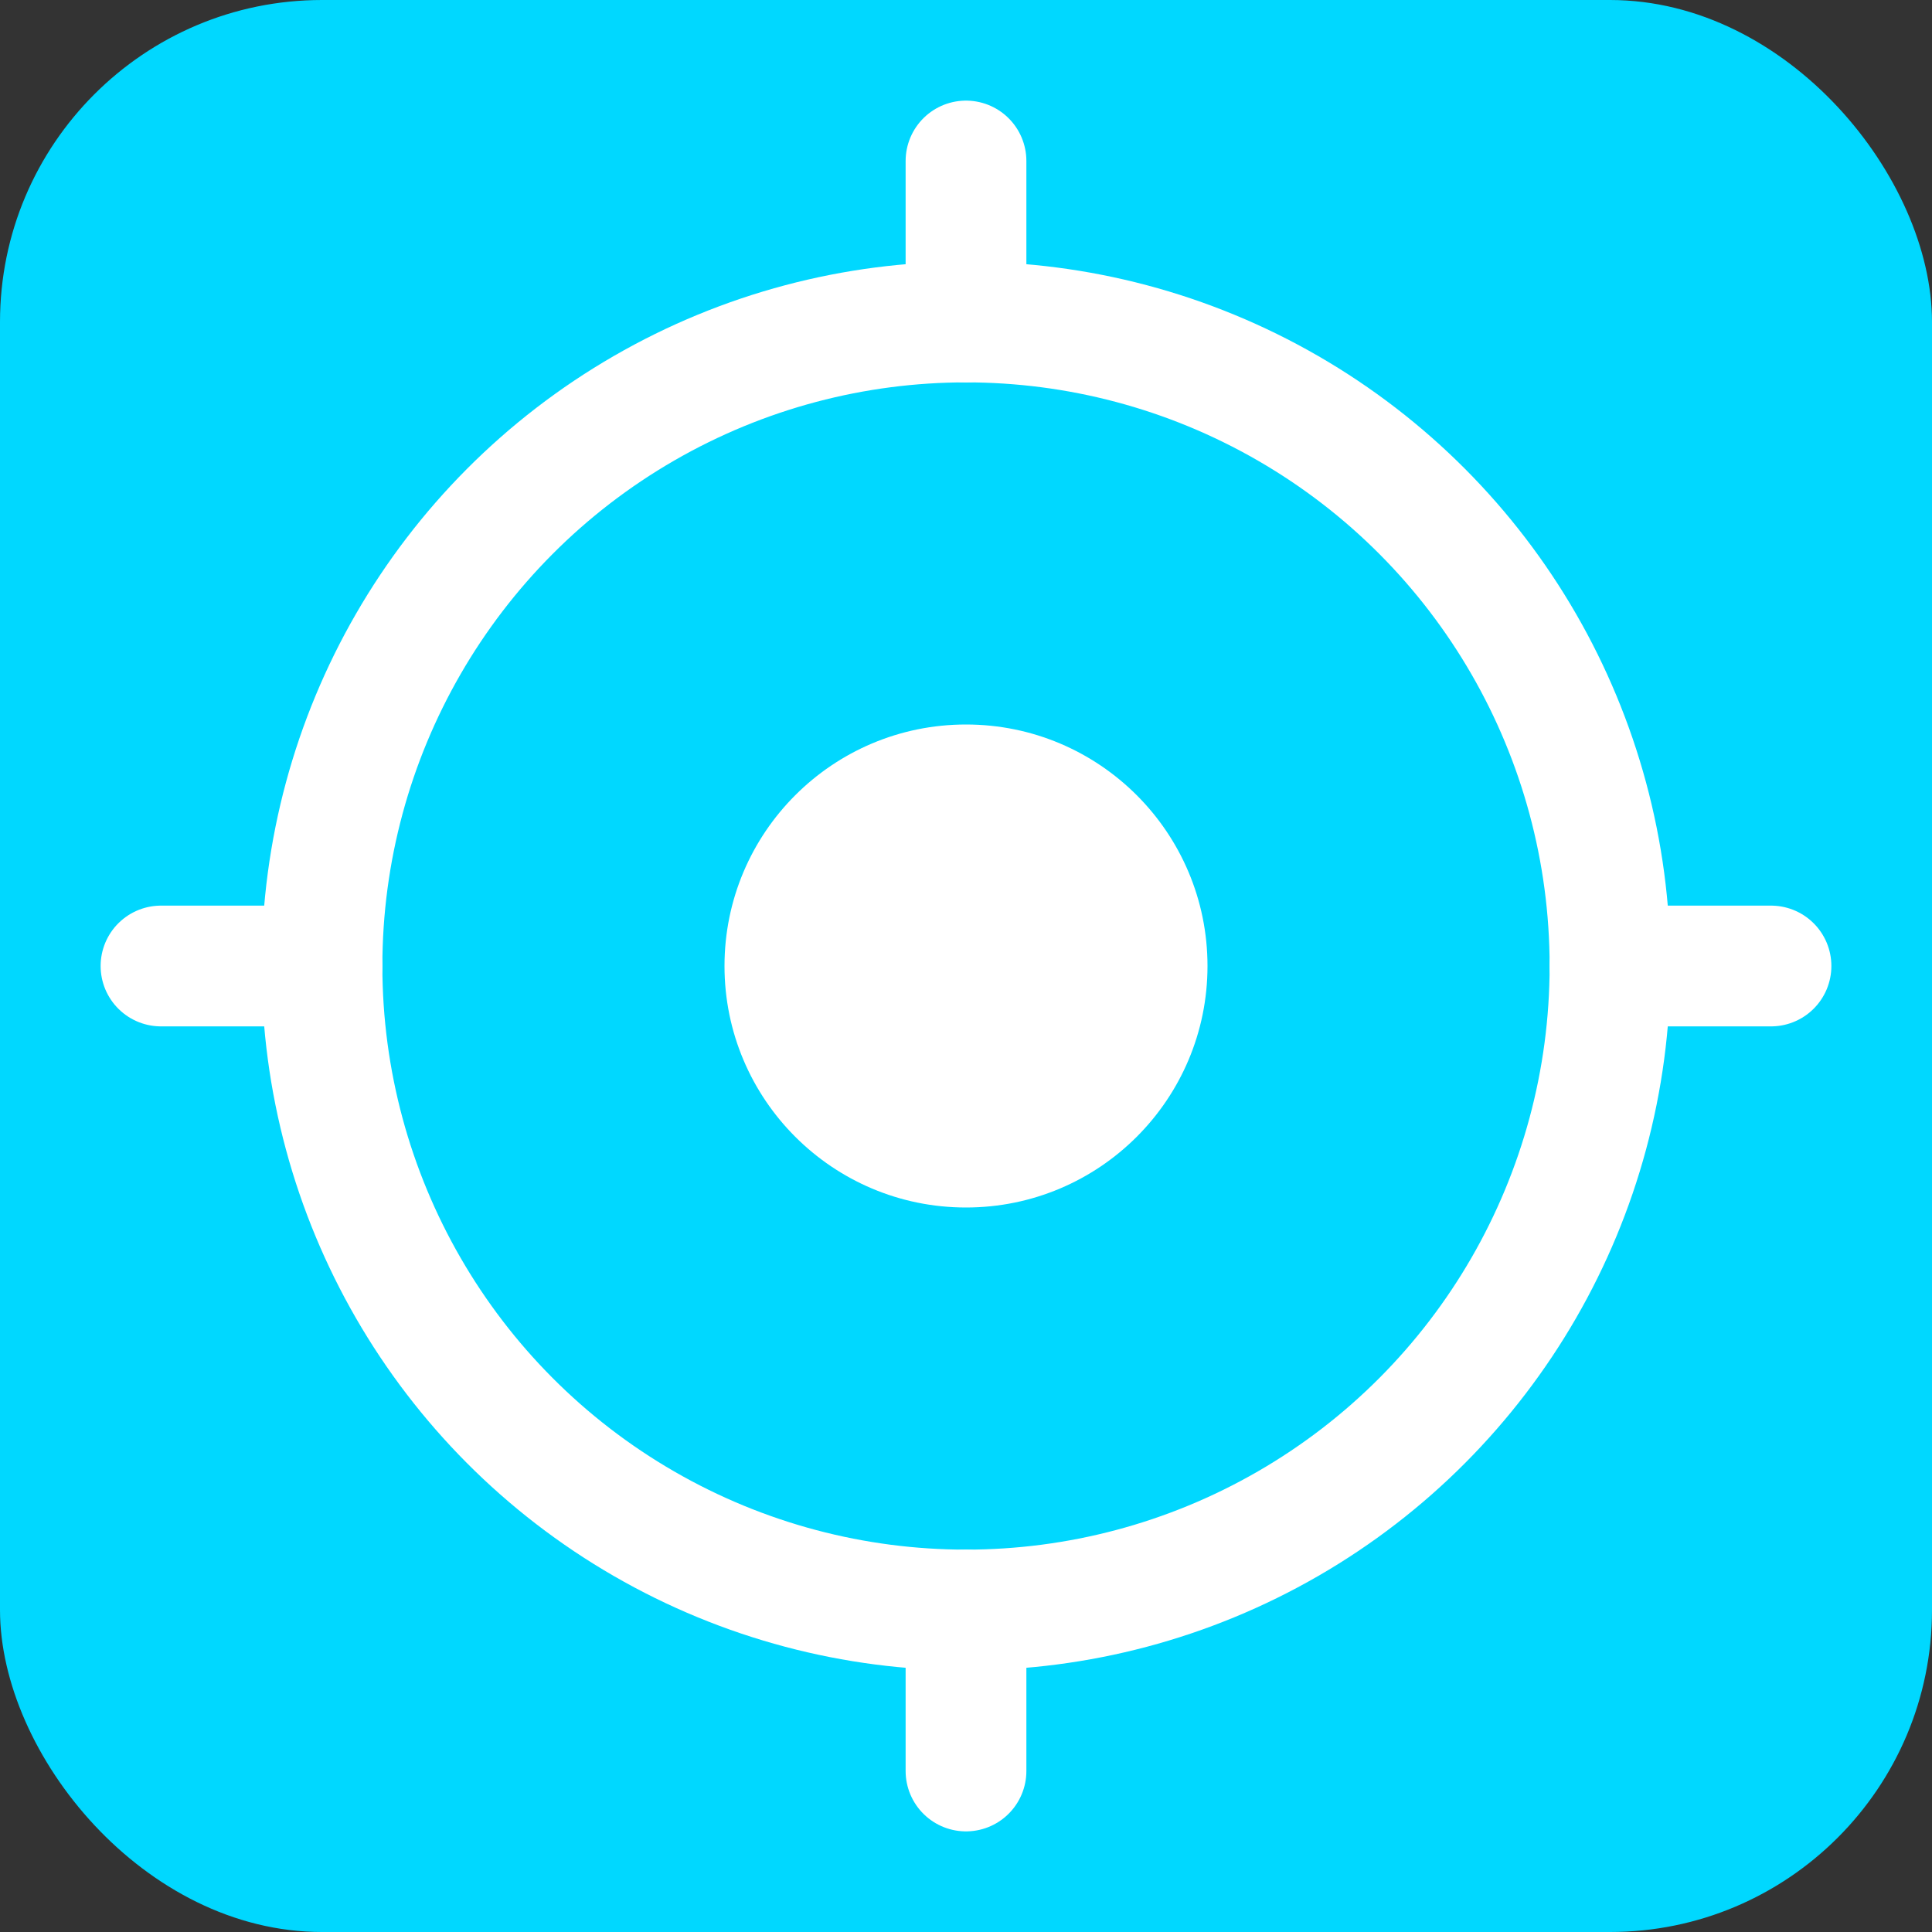
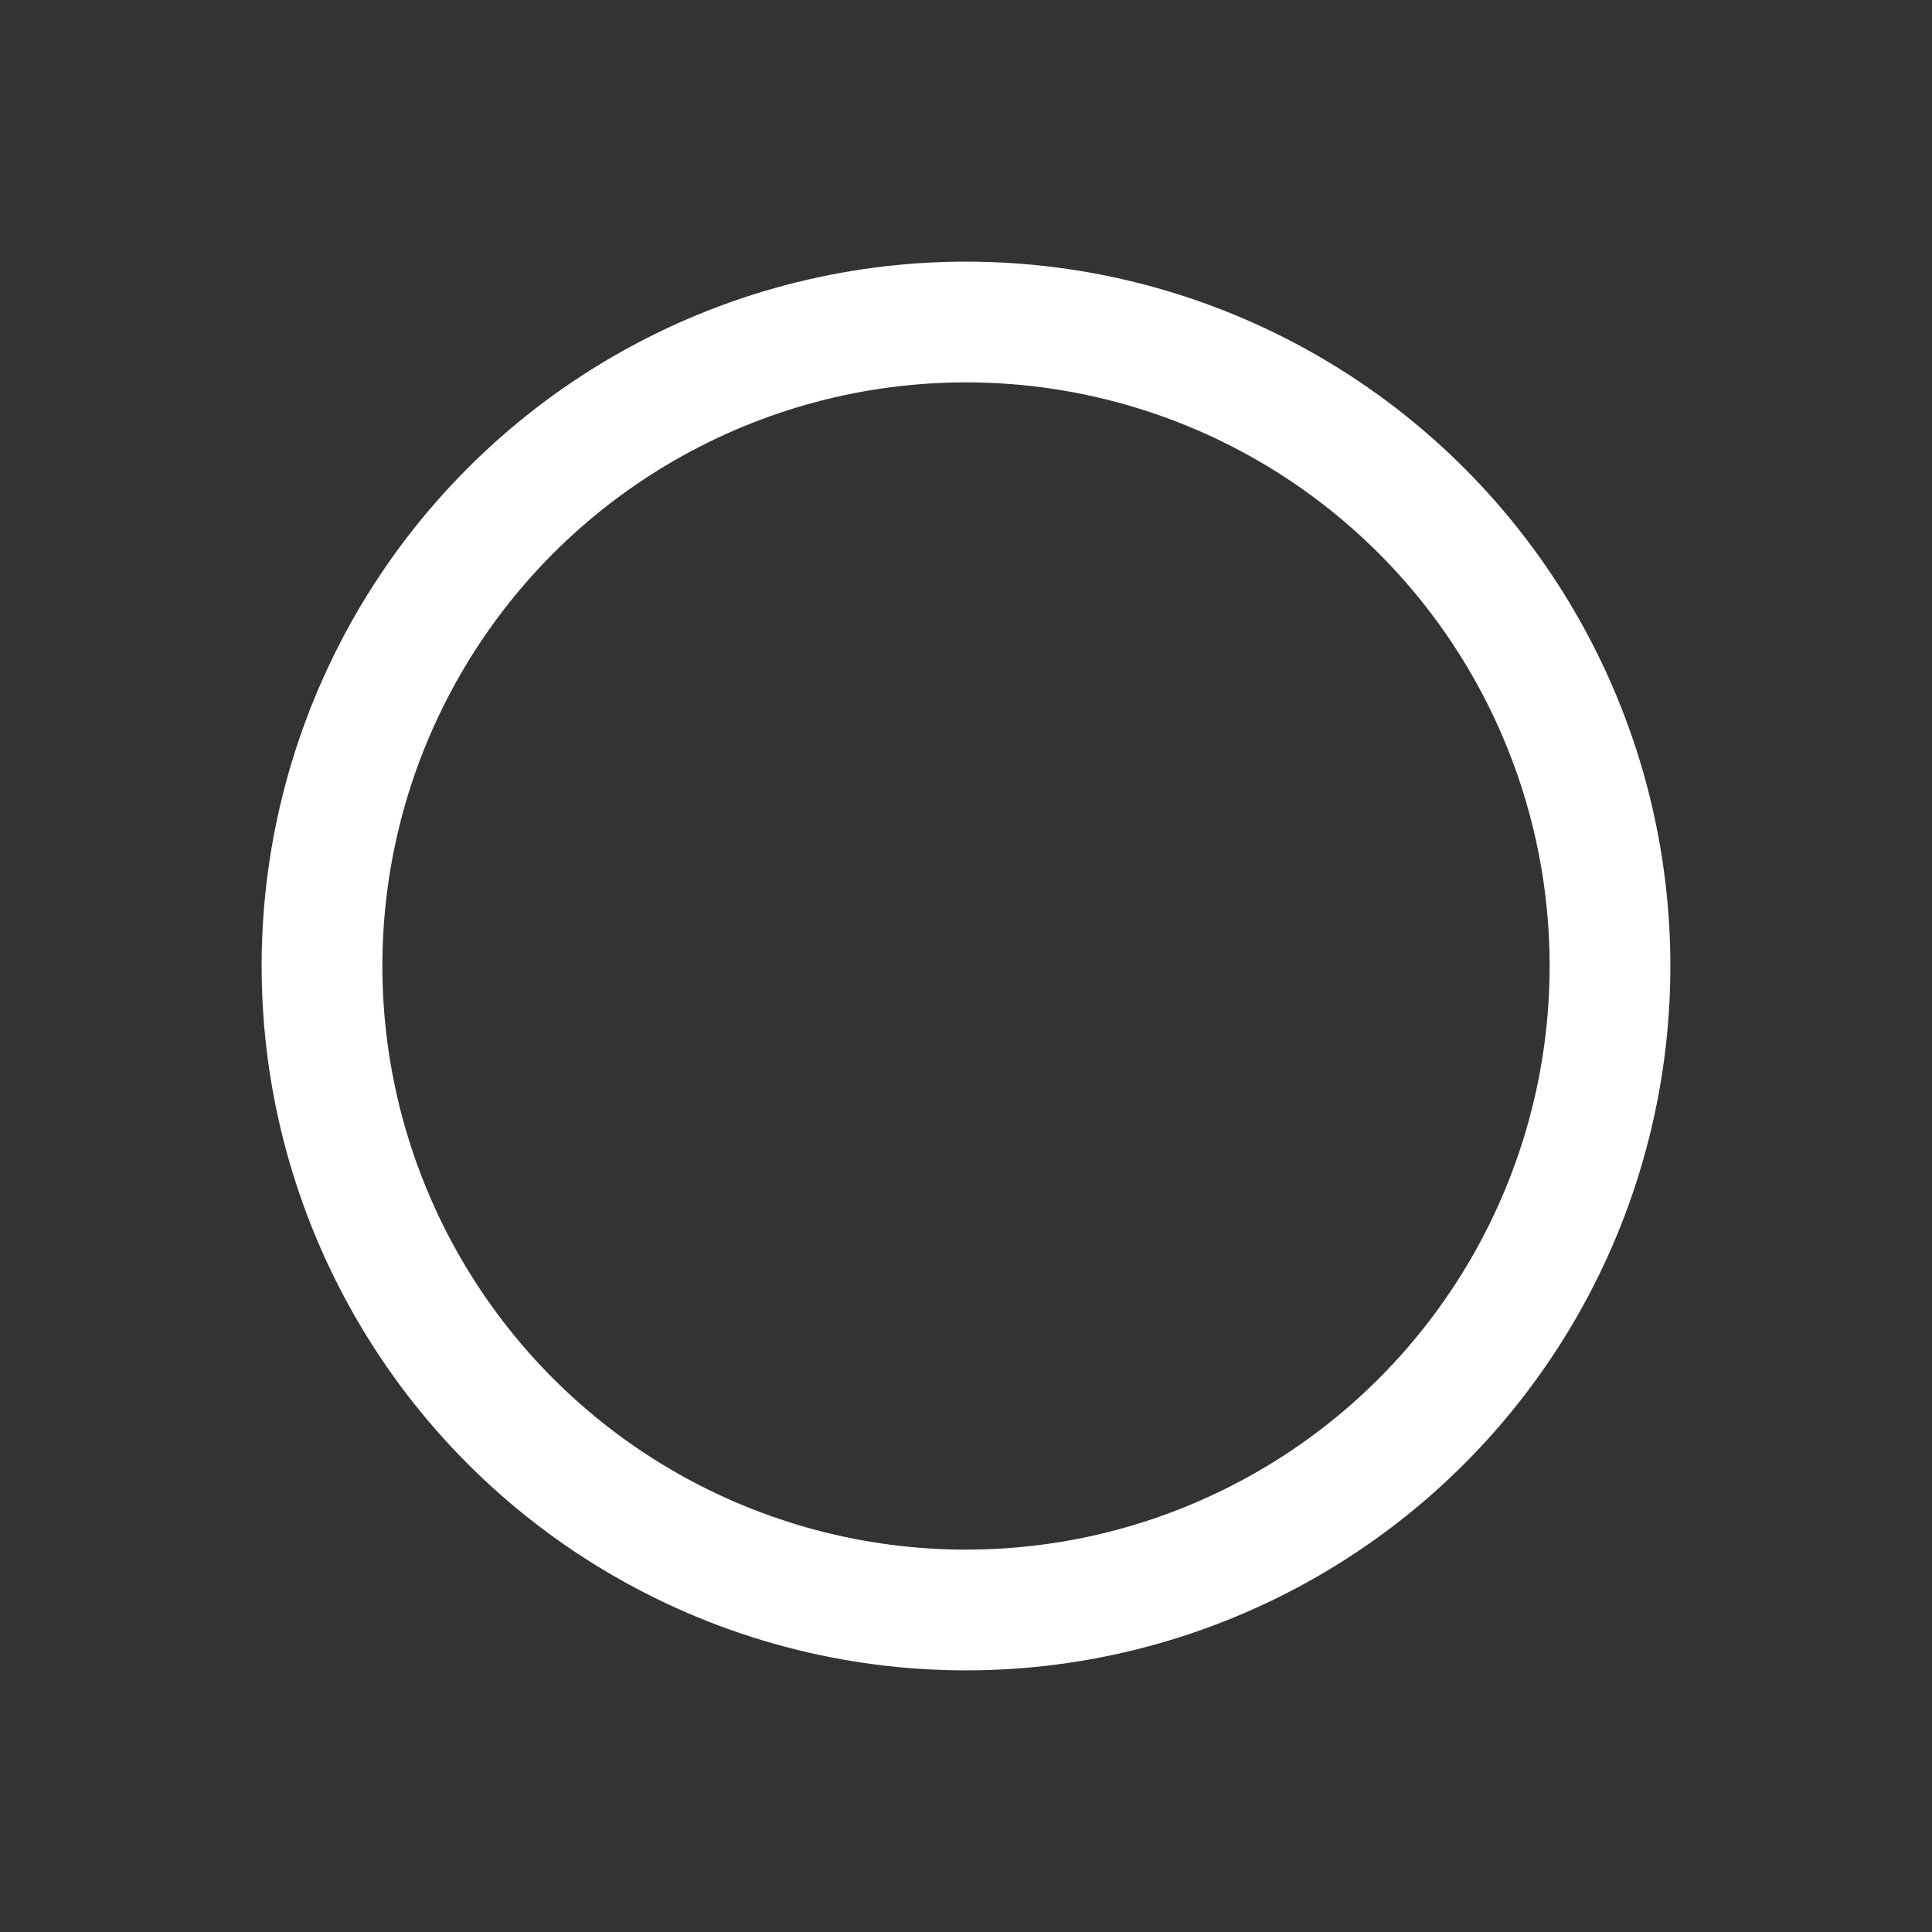
<svg xmlns="http://www.w3.org/2000/svg" width="128" height="128" viewBox="0 0 24 24" fill="none" aria-hidden="true">
  <rect x="0" y="0" width="24" height="24" fill="#333333" stroke="none" />
-   <rect rx="4" width="24" height="24" fill="#00d8ff" />
  <circle cx="12" cy="12" r="8" stroke="#fff" stroke-width="1.5" />
-   <circle cx="12" cy="12" r="3" fill="#fff" />
-   <path d="M12 4V2M12 22V20M4 12H2M22 12H20" stroke="#fff" stroke-width="1.5" stroke-linecap="round" />
</svg>